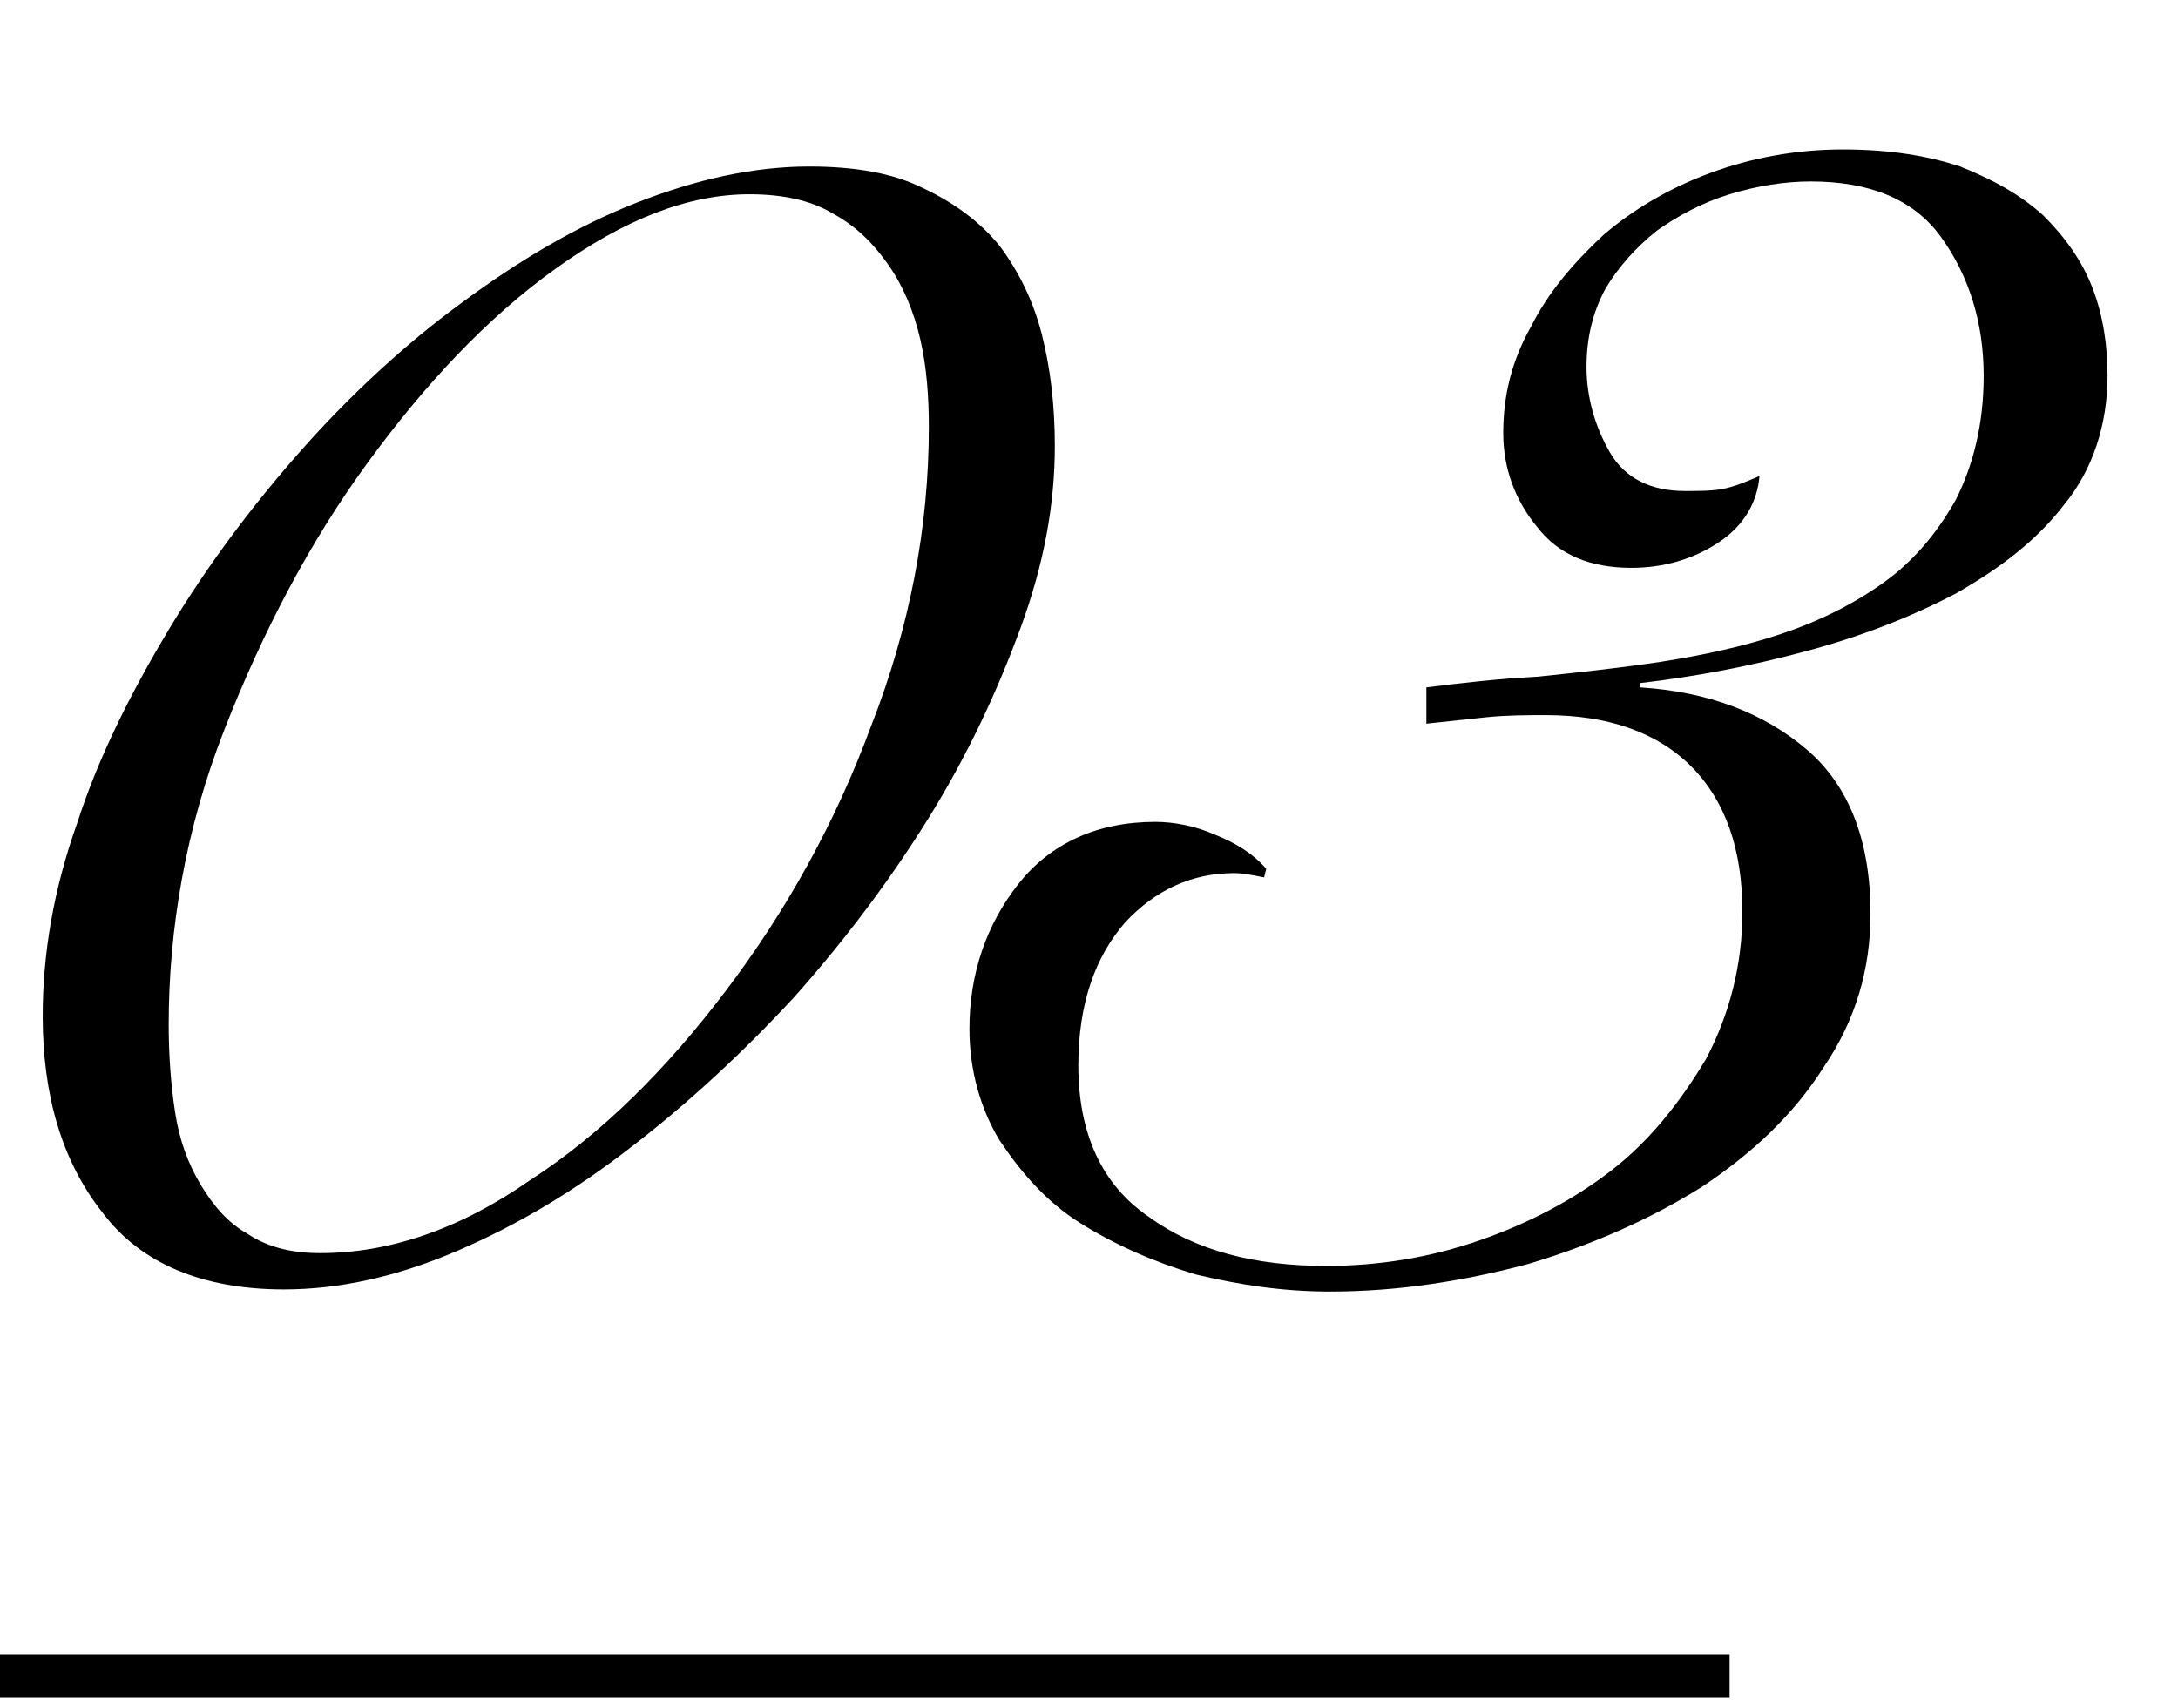
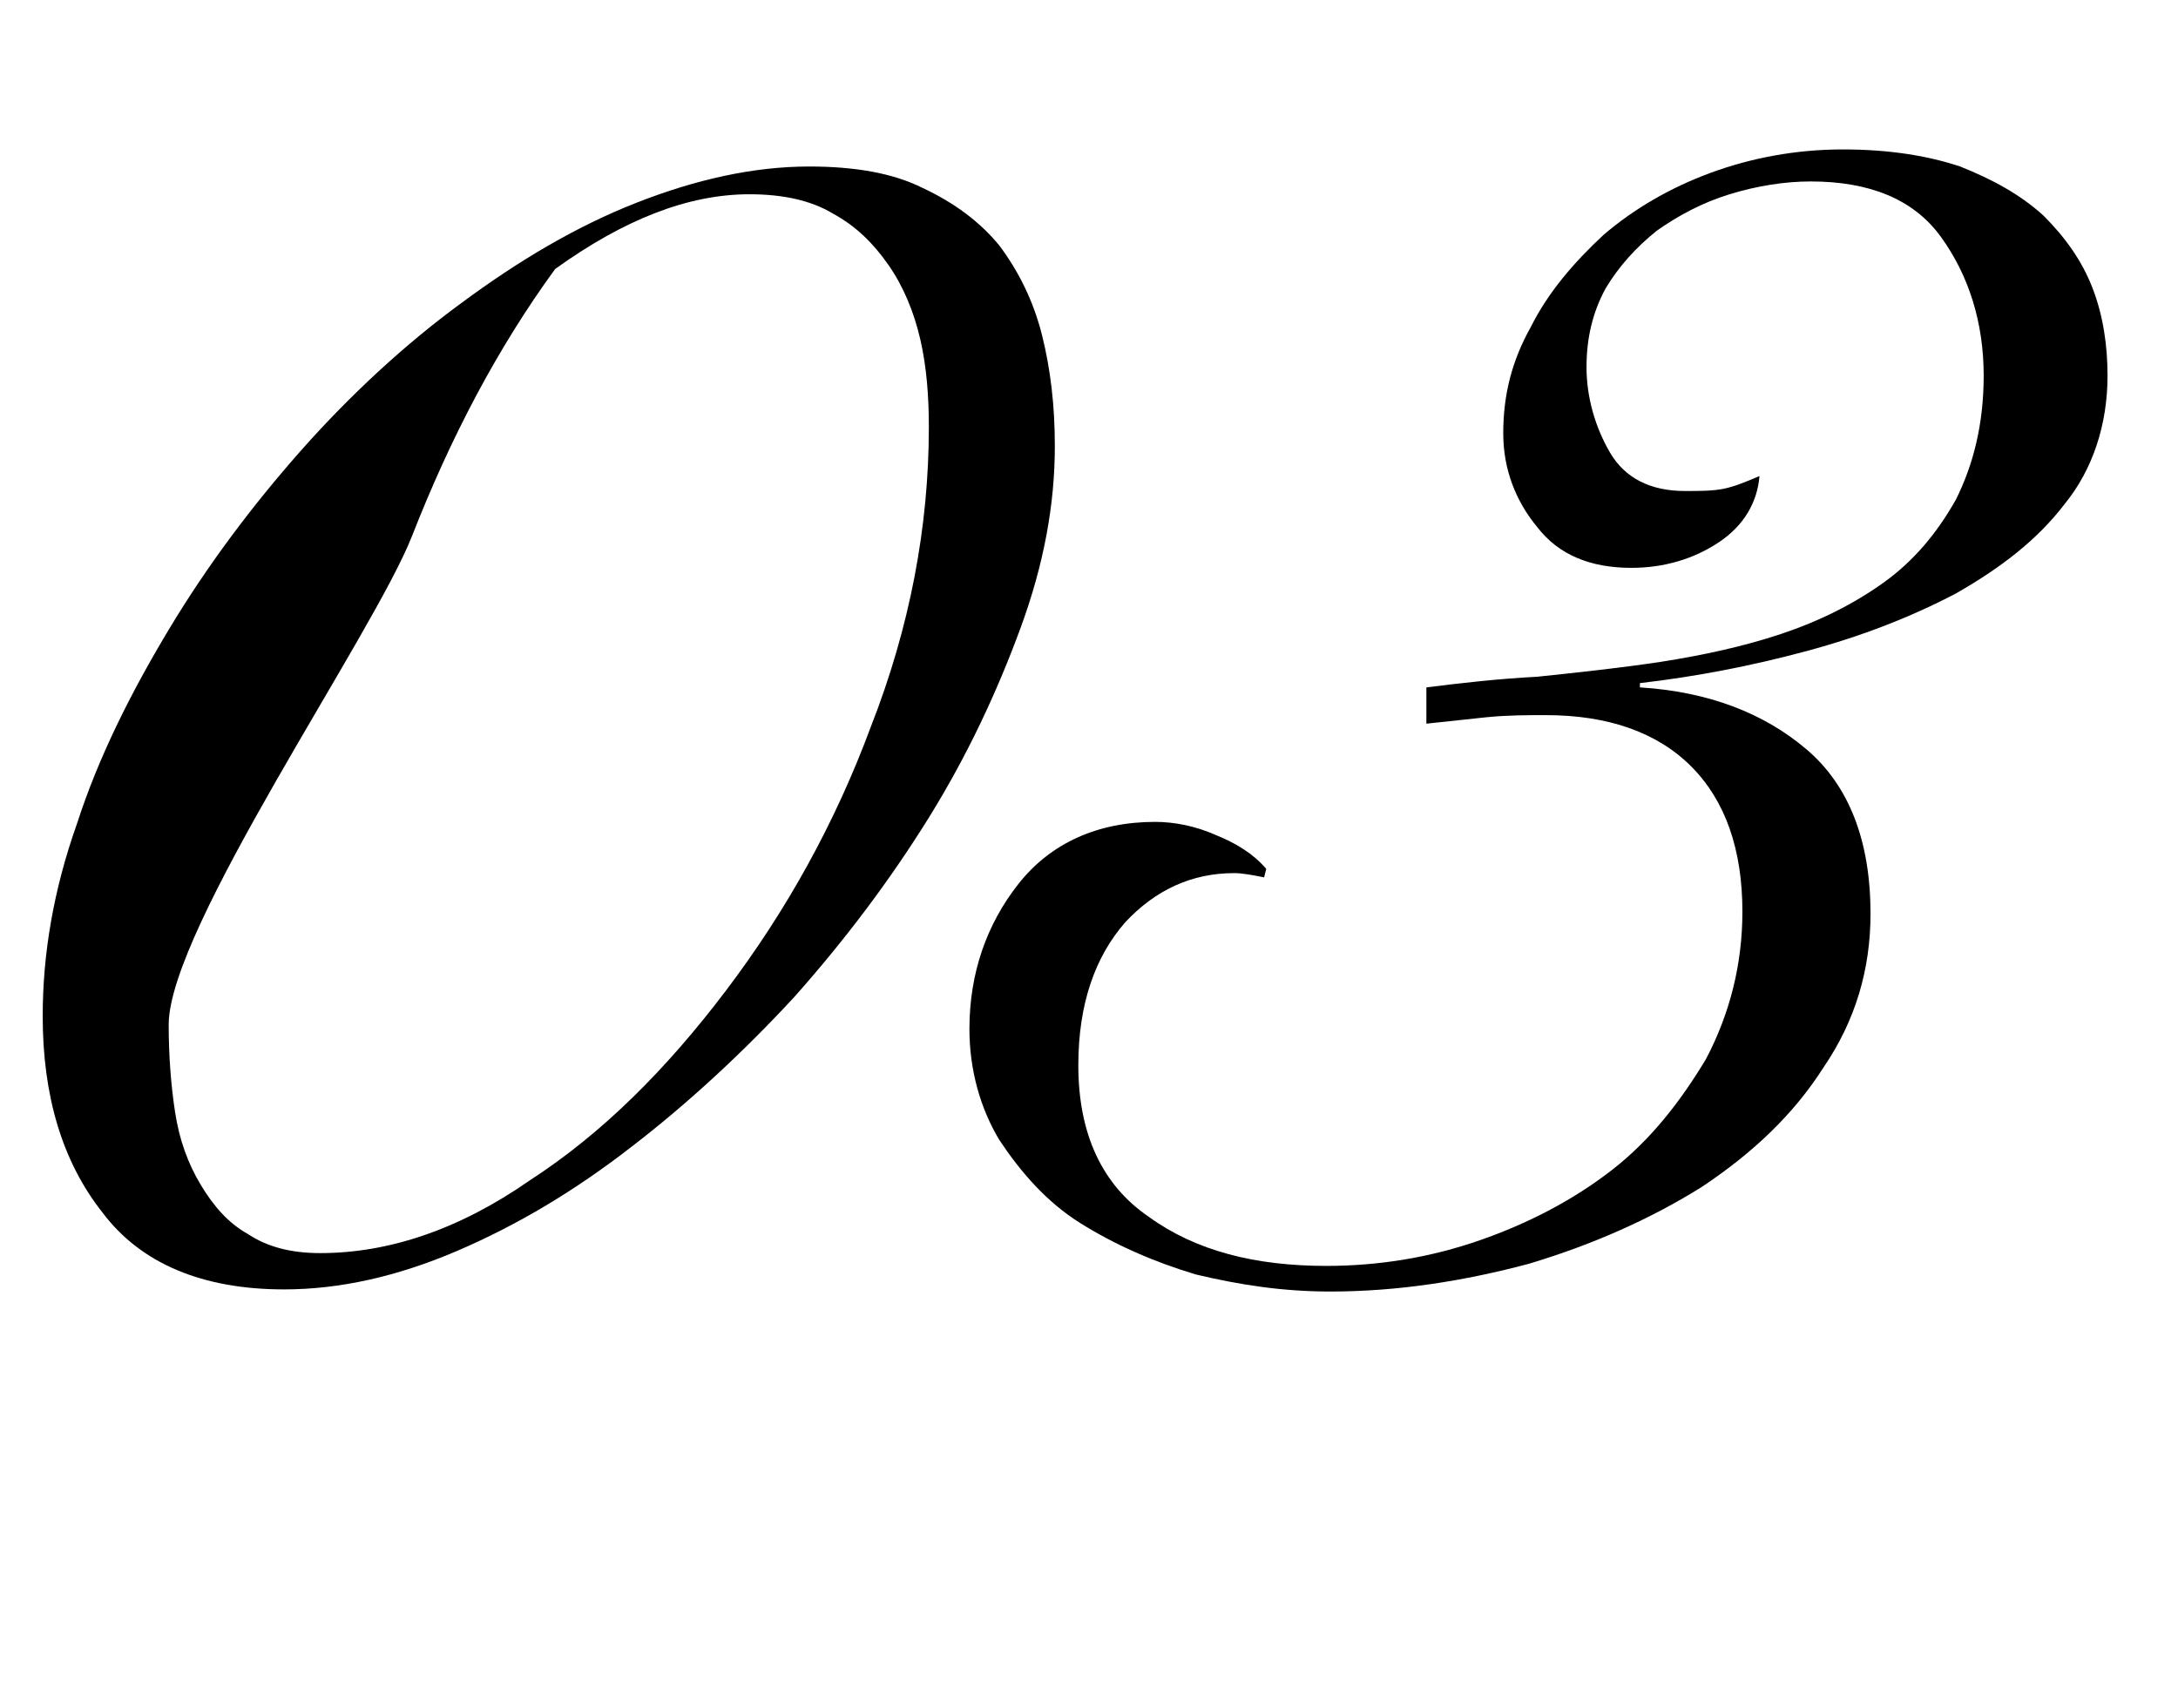
<svg xmlns="http://www.w3.org/2000/svg" version="1.1" id="レイヤー_1" x="0px" y="0px" viewBox="0 0 102 80" width="102" height="80" style="enable-background:new 0 0 102 80;" xml:space="preserve">
  <g>
    <g>
      <g>
        <g>
-           <path d="M2,47.6c0-2.9,0.5-5.9,1.6-9c1-3.1,2.5-6.1,4.3-9.1c1.8-3,3.9-5.8,6.2-8.4c2.3-2.6,4.9-5,7.5-6.9c2.7-2,5.4-3.6,8.2-4.7      c2.8-1.1,5.5-1.7,8.1-1.7c2.1,0,3.9,0.3,5.3,1c1.5,0.7,2.7,1.6,3.6,2.7c0.9,1.2,1.6,2.6,2,4.2c0.4,1.6,0.6,3.3,0.6,5.2      c0,2.7-0.5,5.5-1.6,8.5c-1.1,3-2.5,6-4.3,8.9c-1.8,2.9-3.9,5.7-6.3,8.4c-2.4,2.6-5,5-7.6,7c-2.7,2.1-5.4,3.7-8.2,4.9      c-2.8,1.2-5.5,1.8-8.1,1.8c-3.8,0-6.7-1.2-8.5-3.6C2.9,54.4,2,51.3,2,47.6z M7.9,48c0,1.4,0.1,2.8,0.3,4.1      c0.2,1.3,0.6,2.4,1.2,3.4c0.6,1,1.3,1.8,2.2,2.3c0.9,0.6,2,0.9,3.4,0.9c3.2,0,6.5-1.1,9.8-3.4c3.4-2.2,6.4-5.2,9.2-8.9      c2.8-3.7,5.1-7.8,6.8-12.4c1.8-4.6,2.7-9.3,2.7-14c0-1.4-0.1-2.8-0.4-4.1c-0.3-1.3-0.8-2.5-1.5-3.5c-0.7-1-1.5-1.8-2.6-2.4      c-1-0.6-2.3-0.9-3.9-0.9c-2.9,0-5.9,1.2-9.1,3.5c-3.2,2.3-6.1,5.4-8.8,9.1c-2.7,3.7-4.9,7.9-6.7,12.5S7.9,43.5,7.9,48z" />
+           <path d="M2,47.6c0-2.9,0.5-5.9,1.6-9c1-3.1,2.5-6.1,4.3-9.1c1.8-3,3.9-5.8,6.2-8.4c2.3-2.6,4.9-5,7.5-6.9c2.7-2,5.4-3.6,8.2-4.7      c2.8-1.1,5.5-1.7,8.1-1.7c2.1,0,3.9,0.3,5.3,1c1.5,0.7,2.7,1.6,3.6,2.7c0.9,1.2,1.6,2.6,2,4.2c0.4,1.6,0.6,3.3,0.6,5.2      c0,2.7-0.5,5.5-1.6,8.5c-1.1,3-2.5,6-4.3,8.9c-1.8,2.9-3.9,5.7-6.3,8.4c-2.4,2.6-5,5-7.6,7c-2.7,2.1-5.4,3.7-8.2,4.9      c-2.8,1.2-5.5,1.8-8.1,1.8c-3.8,0-6.7-1.2-8.5-3.6C2.9,54.4,2,51.3,2,47.6z M7.9,48c0,1.4,0.1,2.8,0.3,4.1      c0.2,1.3,0.6,2.4,1.2,3.4c0.6,1,1.3,1.8,2.2,2.3c0.9,0.6,2,0.9,3.4,0.9c3.2,0,6.5-1.1,9.8-3.4c3.4-2.2,6.4-5.2,9.2-8.9      c2.8-3.7,5.1-7.8,6.8-12.4c1.8-4.6,2.7-9.3,2.7-14c0-1.4-0.1-2.8-0.4-4.1c-0.3-1.3-0.8-2.5-1.5-3.5c-0.7-1-1.5-1.8-2.6-2.4      c-1-0.6-2.3-0.9-3.9-0.9c-2.9,0-5.9,1.2-9.1,3.5c-2.7,3.7-4.9,7.9-6.7,12.5S7.9,43.5,7.9,48z" />
          <path d="M66.8,32.2c1.6-0.2,3.3-0.4,5.2-0.5c1.9-0.2,3.8-0.4,5.8-0.7c1.9-0.3,3.8-0.7,5.6-1.3c1.8-0.6,3.4-1.4,4.8-2.4      c1.4-1,2.5-2.3,3.4-3.9c0.8-1.6,1.3-3.5,1.3-5.8c0-2.5-0.7-4.7-2-6.5c-1.3-1.8-3.4-2.6-6.1-2.6c-1.2,0-2.5,0.2-3.8,0.6      s-2.4,1-3.4,1.7c-1,0.8-1.8,1.7-2.4,2.7c-0.6,1.1-0.9,2.3-0.9,3.7c0,1.4,0.4,2.8,1.1,4c0.7,1.2,1.9,1.8,3.5,1.8      c0.7,0,1.3,0,1.8-0.1c0.5-0.1,1-0.3,1.7-0.6c-0.1,1.2-0.7,2.3-1.9,3.1c-1.2,0.8-2.6,1.2-4.1,1.2c-1.9,0-3.4-0.6-4.4-1.9      c-1-1.2-1.6-2.7-1.6-4.4c0-1.8,0.4-3.4,1.3-5c0.8-1.6,2-3,3.4-4.3c1.4-1.2,3.1-2.2,5-2.9c1.9-0.7,4-1.1,6.2-1.1      c2.2,0,4,0.3,5.5,0.8c1.5,0.6,2.8,1.3,3.9,2.3c1,1,1.8,2.1,2.3,3.4c0.5,1.3,0.7,2.7,0.7,4.1c0,2.3-0.7,4.4-2,6      c-1.3,1.7-3,3-5.1,4.2c-2.1,1.1-4.4,2-7,2.7c-2.6,0.7-5.2,1.2-7.8,1.5v0.2c3.2,0.2,5.8,1.2,7.8,2.9c2,1.7,3,4.3,3,7.7      c0,2.6-0.7,5-2.2,7.2c-1.4,2.2-3.3,4-5.7,5.6c-2.4,1.5-5.1,2.7-8.1,3.6c-3,0.8-6.1,1.3-9.3,1.3c-2.2,0-4.2-0.3-6.3-0.8      c-2-0.6-3.8-1.4-5.4-2.4s-2.8-2.4-3.8-3.9c-0.9-1.5-1.4-3.3-1.4-5.2c0-2.6,0.8-4.9,2.3-6.8c1.5-1.9,3.7-2.9,6.4-2.9      c0.9,0,1.9,0.2,2.8,0.6c1,0.4,1.8,0.9,2.4,1.6l-0.1,0.4c-0.5-0.1-1-0.2-1.4-0.2c-2,0-3.7,0.8-5.1,2.3c-1.4,1.6-2.2,3.8-2.2,6.7      c0,3.2,1.1,5.6,3.3,7.1c2.2,1.6,5,2.3,8.3,2.3c2.5,0,4.9-0.4,7.2-1.2c2.3-0.8,4.4-1.9,6.2-3.3c1.8-1.4,3.2-3.2,4.4-5.2      c1.1-2.1,1.7-4.4,1.7-6.9c0-2.9-0.8-5.2-2.4-6.8c-1.6-1.6-3.9-2.4-6.8-2.4c-0.9,0-1.8,0-2.8,0.1c-0.9,0.1-1.9,0.2-2.8,0.3V32.2z      " />
        </g>
      </g>
    </g>
-     <rect y="77.5" width="81" height="2" />
  </g>
</svg>